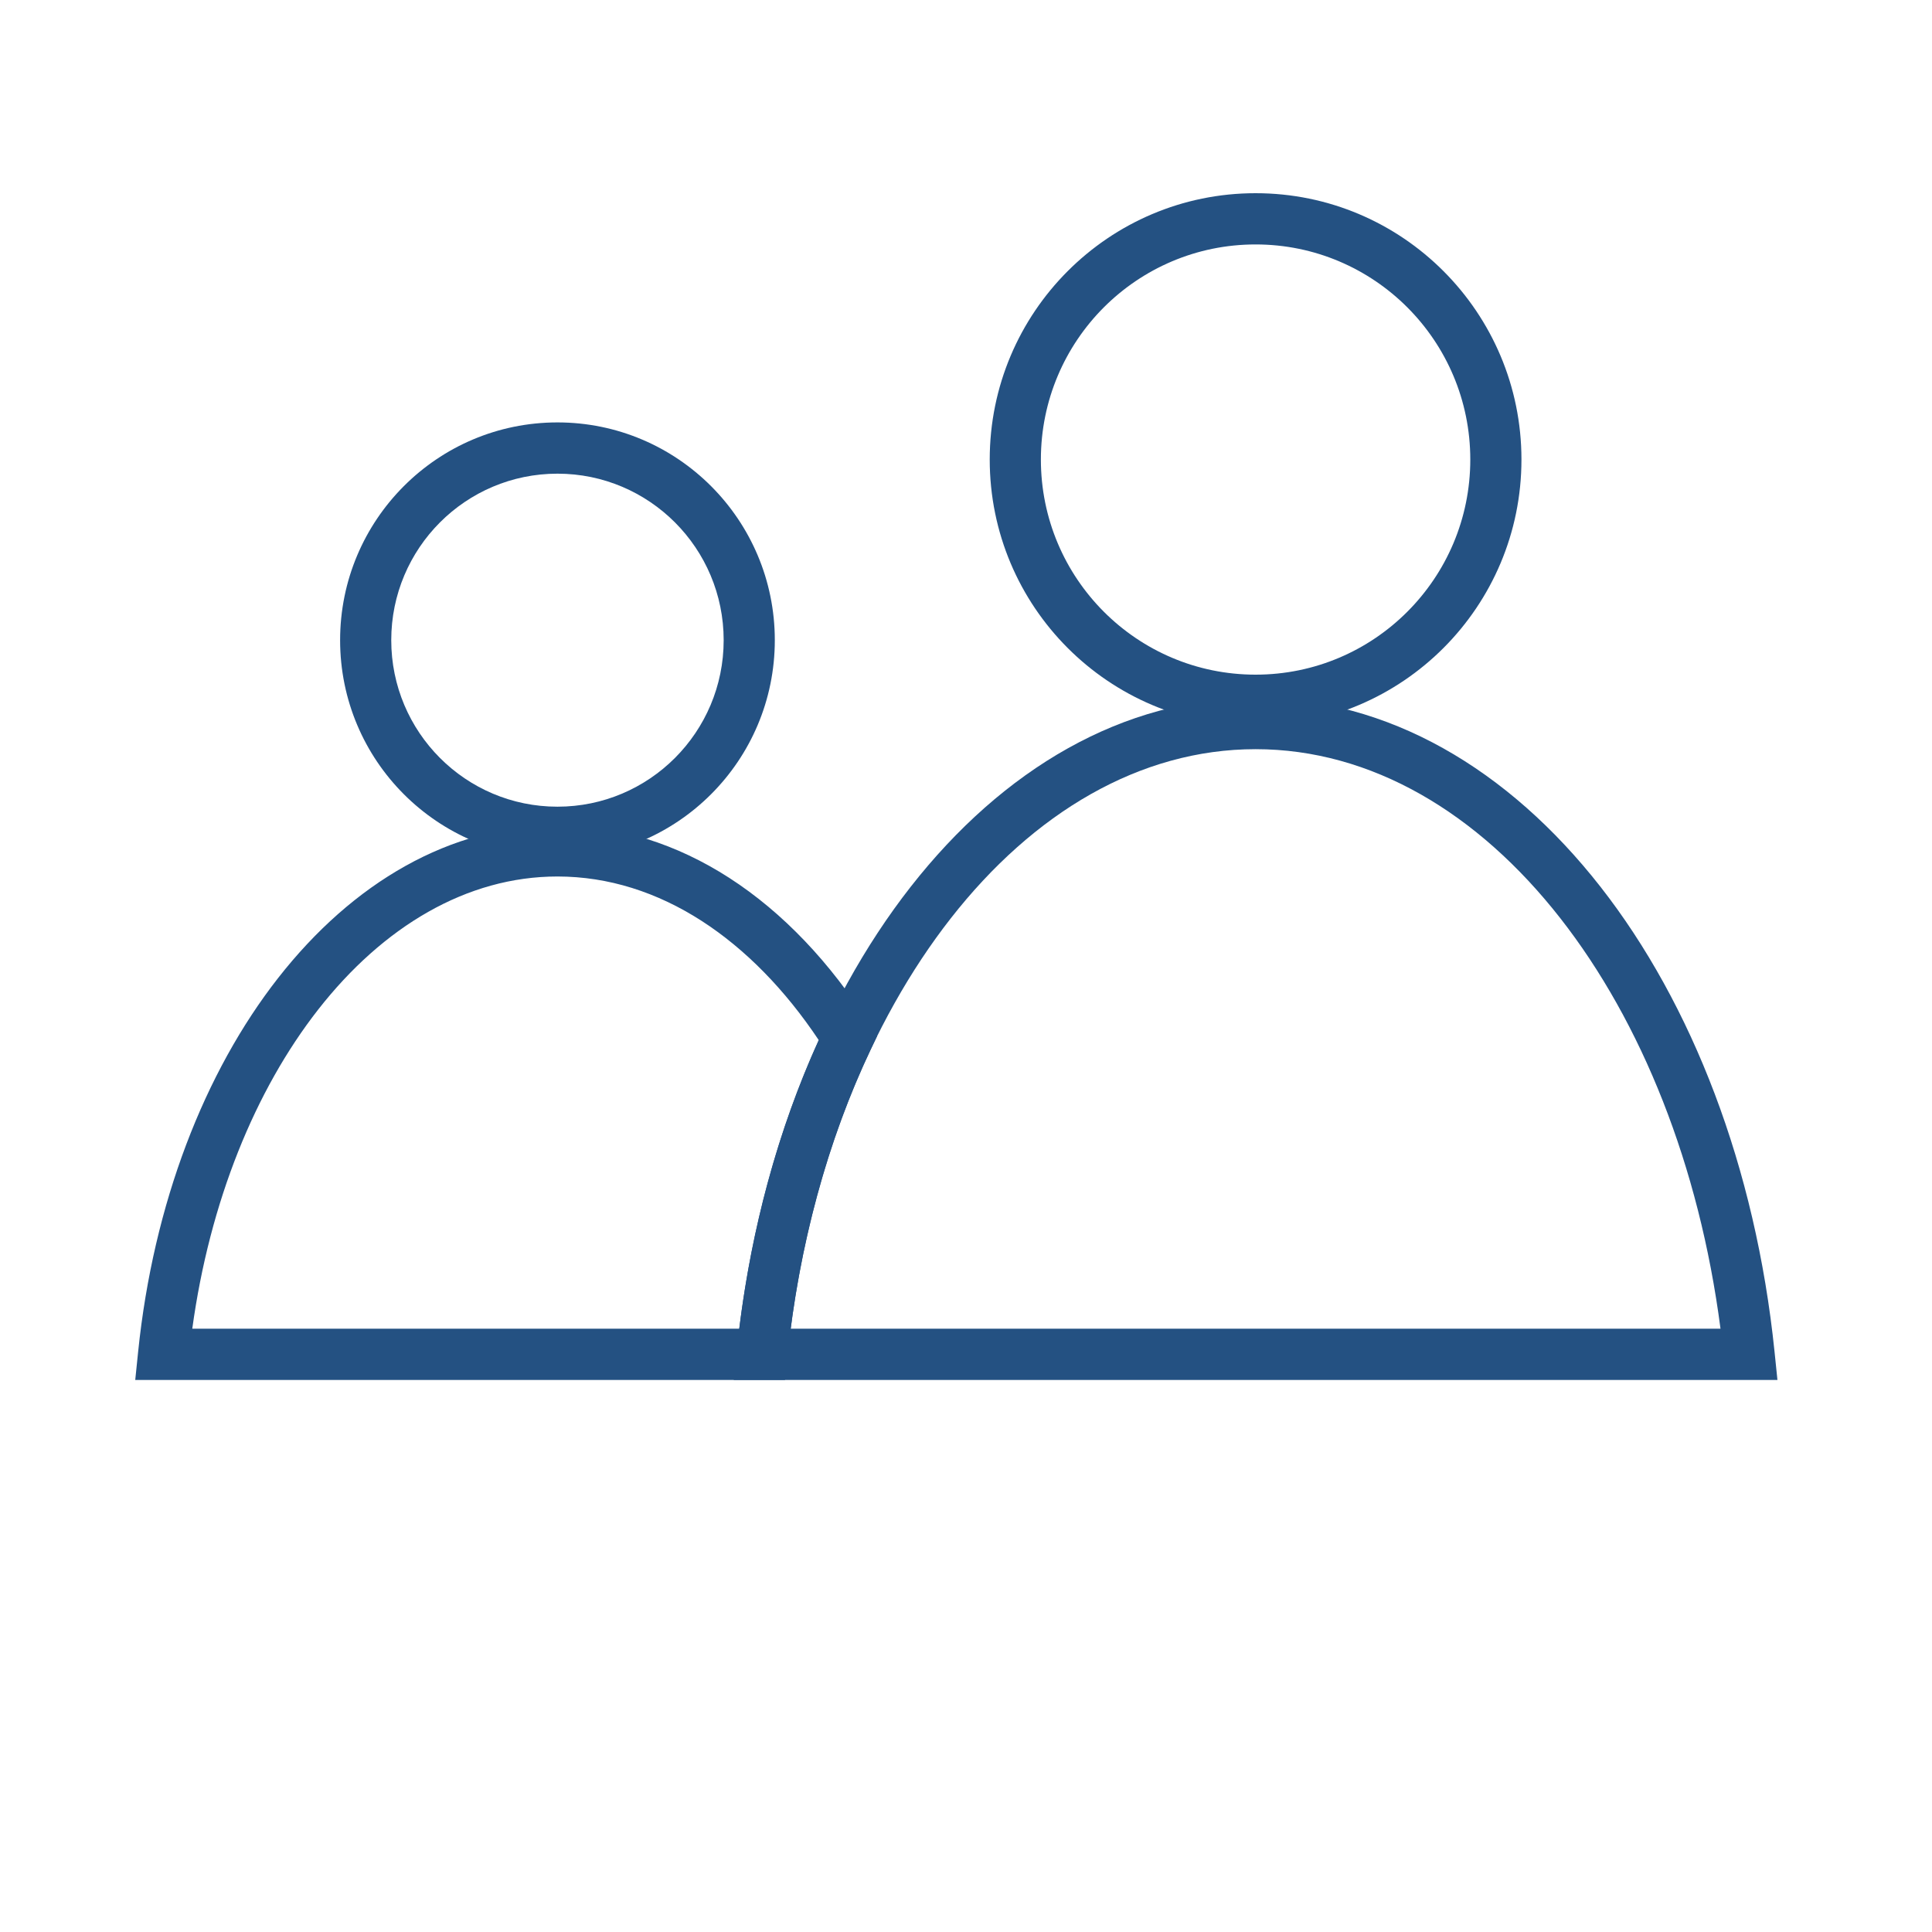
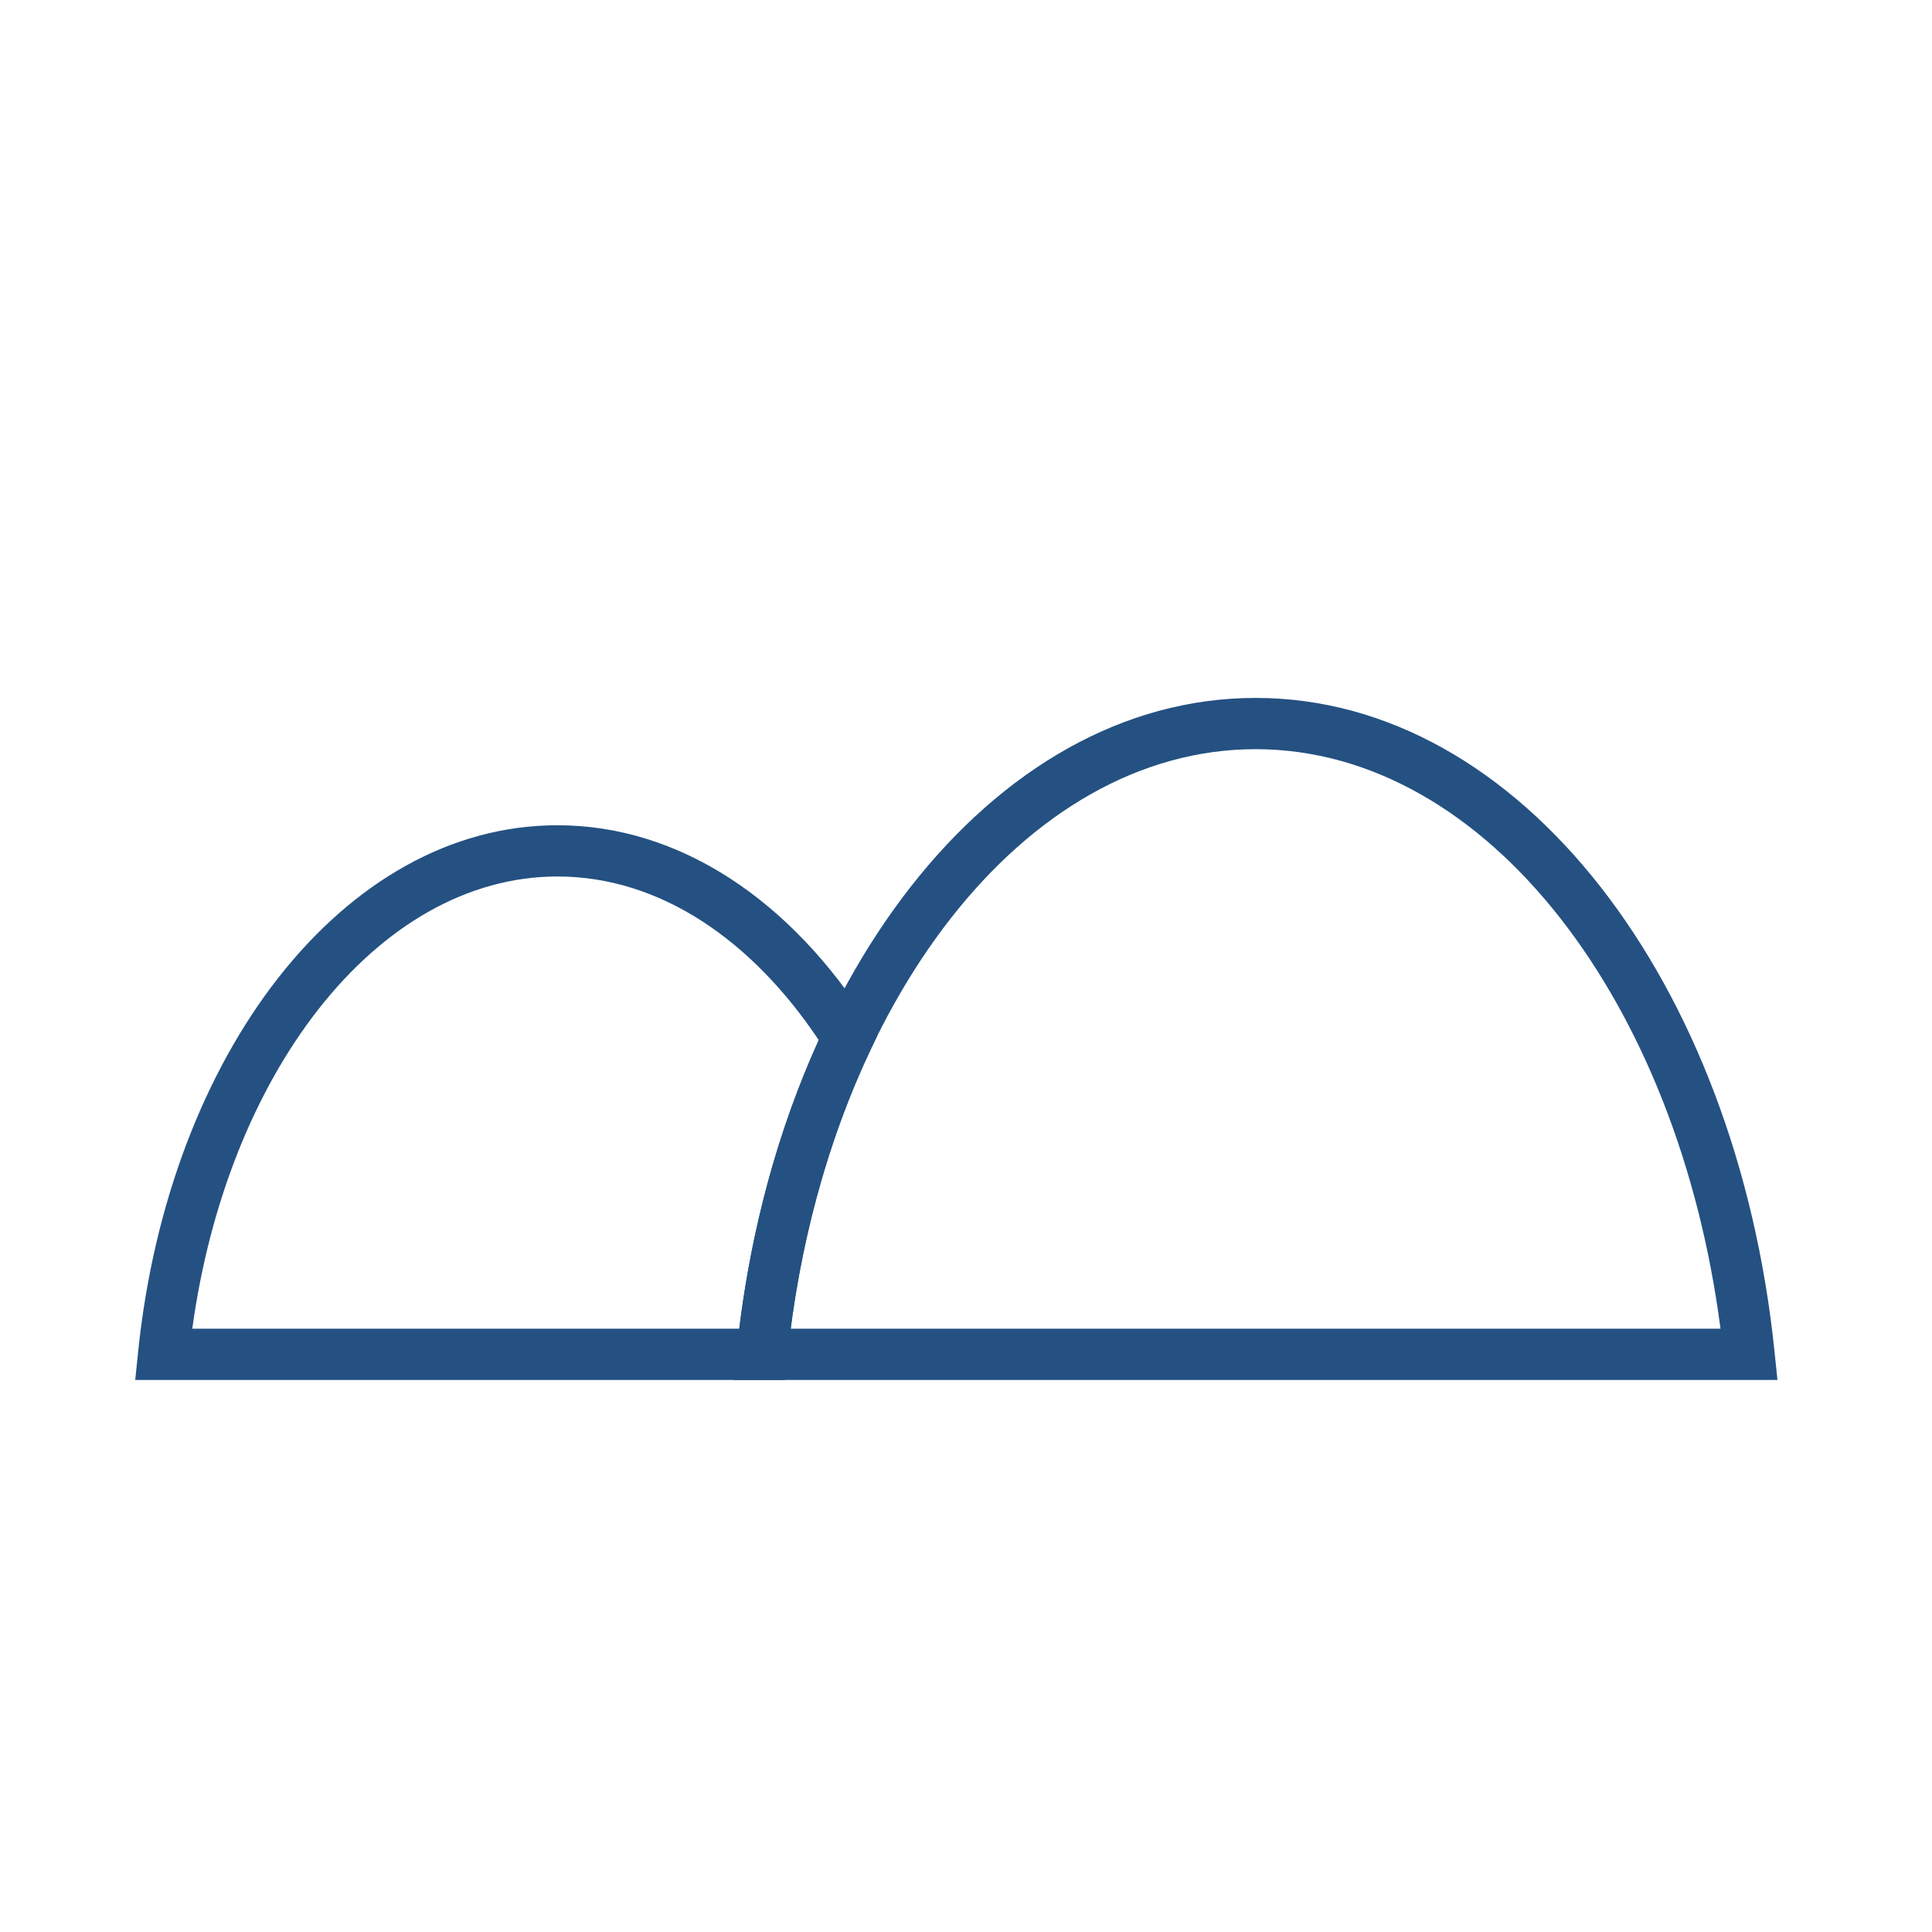
<svg xmlns="http://www.w3.org/2000/svg" width="100" height="100" viewBox="0 0 100 100" fill="none">
-   <path d="M64.989 34.92C68.058 34.92 70.836 33.674 72.847 31.659C74.858 29.645 76.102 26.861 76.102 23.786C76.102 20.712 74.858 17.928 72.847 15.913C70.836 13.899 68.058 12.652 64.989 12.652C61.92 12.652 59.142 13.899 57.13 15.913C55.12 17.928 53.876 20.712 53.876 23.786C53.876 26.861 55.12 29.645 57.13 31.659C59.142 33.674 61.92 34.92 64.989 34.92ZM74.719 33.535C72.229 36.029 68.789 37.573 64.989 37.573C61.189 37.573 57.749 36.029 55.259 33.535C52.768 31.04 51.228 27.593 51.228 23.786C51.228 19.979 52.768 16.533 55.259 14.038C57.749 11.543 61.189 10 64.989 10C68.789 10 72.229 11.543 74.719 14.038C77.21 16.533 78.75 19.98 78.75 23.786C78.75 27.593 77.21 31.04 74.719 33.535Z" fill="#245182" />
  <path d="M64.989 36.124C71.838 36.124 78.073 39.807 82.843 45.903C87.576 51.952 90.868 60.405 91.85 69.966L92 71.427H90.537H39.441H37.978L38.128 69.966C39.11 60.405 42.402 51.952 47.135 45.903C51.905 39.807 58.14 36.124 64.989 36.124ZM80.764 47.53C76.494 42.073 70.981 38.777 64.989 38.777C58.997 38.777 53.483 42.073 49.214 47.53C45.017 52.894 42.024 60.319 40.925 68.774H89.053C87.954 60.319 84.961 52.894 80.764 47.53Z" fill="#245182" />
-   <path d="M28.854 41.754C31.23 41.754 33.38 40.789 34.937 39.23C36.494 37.67 37.457 35.516 37.457 33.136C37.457 30.756 36.494 28.601 34.937 27.041C33.38 25.482 31.23 24.517 28.854 24.517C26.478 24.517 24.327 25.482 22.771 27.041C21.214 28.601 20.251 30.756 20.251 33.136C20.251 35.516 21.214 37.67 22.771 39.23C24.327 40.789 26.478 41.754 28.854 41.754ZM36.809 41.105C34.773 43.145 31.96 44.407 28.854 44.407C25.747 44.407 22.935 43.145 20.899 41.105C18.863 39.066 17.604 36.248 17.604 33.136C17.604 30.023 18.863 27.206 20.899 25.166C22.935 23.126 25.747 21.864 28.854 21.864C31.96 21.864 34.773 23.126 36.809 25.166C38.845 27.206 40.104 30.023 40.104 33.136C40.104 36.248 38.845 39.066 36.809 41.105Z" fill="#245182" />
  <path d="M28.854 42.715C32.021 42.715 35.028 43.687 37.748 45.44C40.516 47.225 42.98 49.824 45.001 53.027L45.391 53.645L45.079 54.302C43.967 56.641 43.03 59.183 42.297 61.885C41.575 64.543 41.052 67.34 40.755 70.235L40.632 71.426H39.441H8.463H7L7.15 69.965C7.939 62.284 10.587 55.49 14.394 50.623C18.252 45.693 23.301 42.715 28.854 42.715ZM36.321 47.668C34.025 46.188 31.5 45.367 28.854 45.367C24.158 45.367 19.83 47.96 16.473 52.25C13.202 56.431 10.854 62.199 9.952 68.774H38.263C38.589 66.137 39.088 63.6 39.742 61.191C40.447 58.593 41.333 56.129 42.377 53.835C40.643 51.237 38.591 49.132 36.321 47.668Z" fill="#245182" />
</svg>